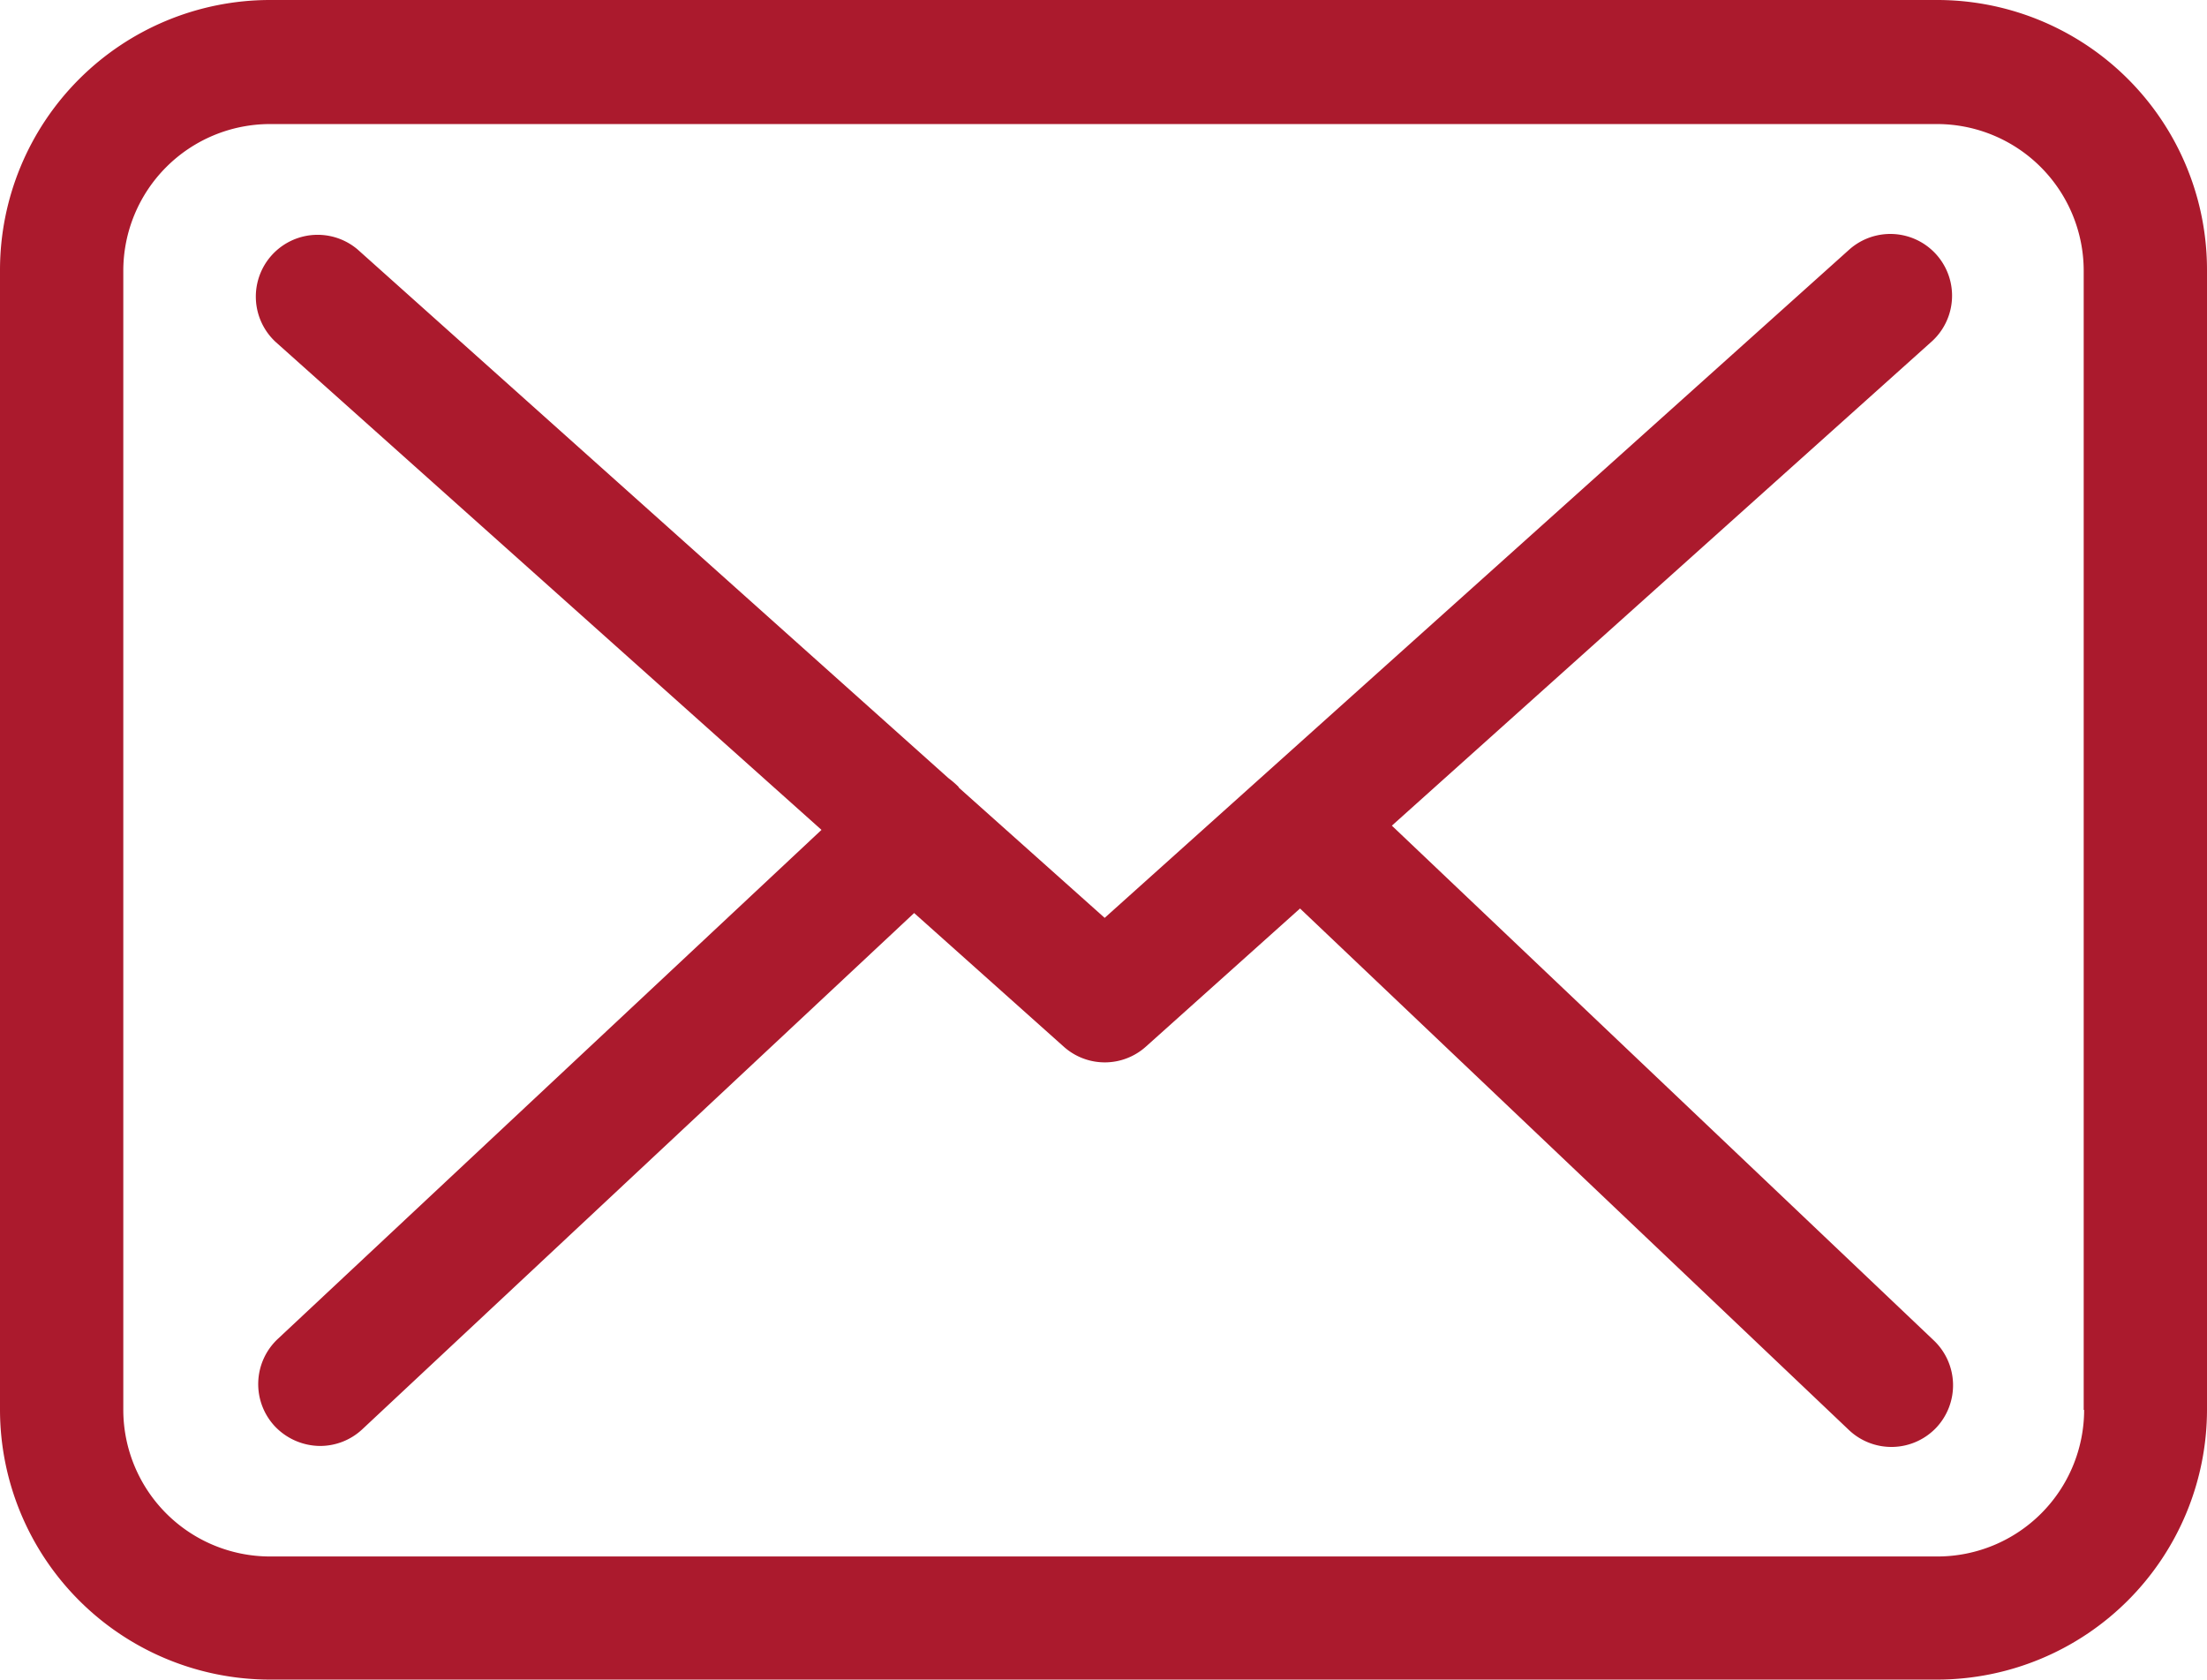
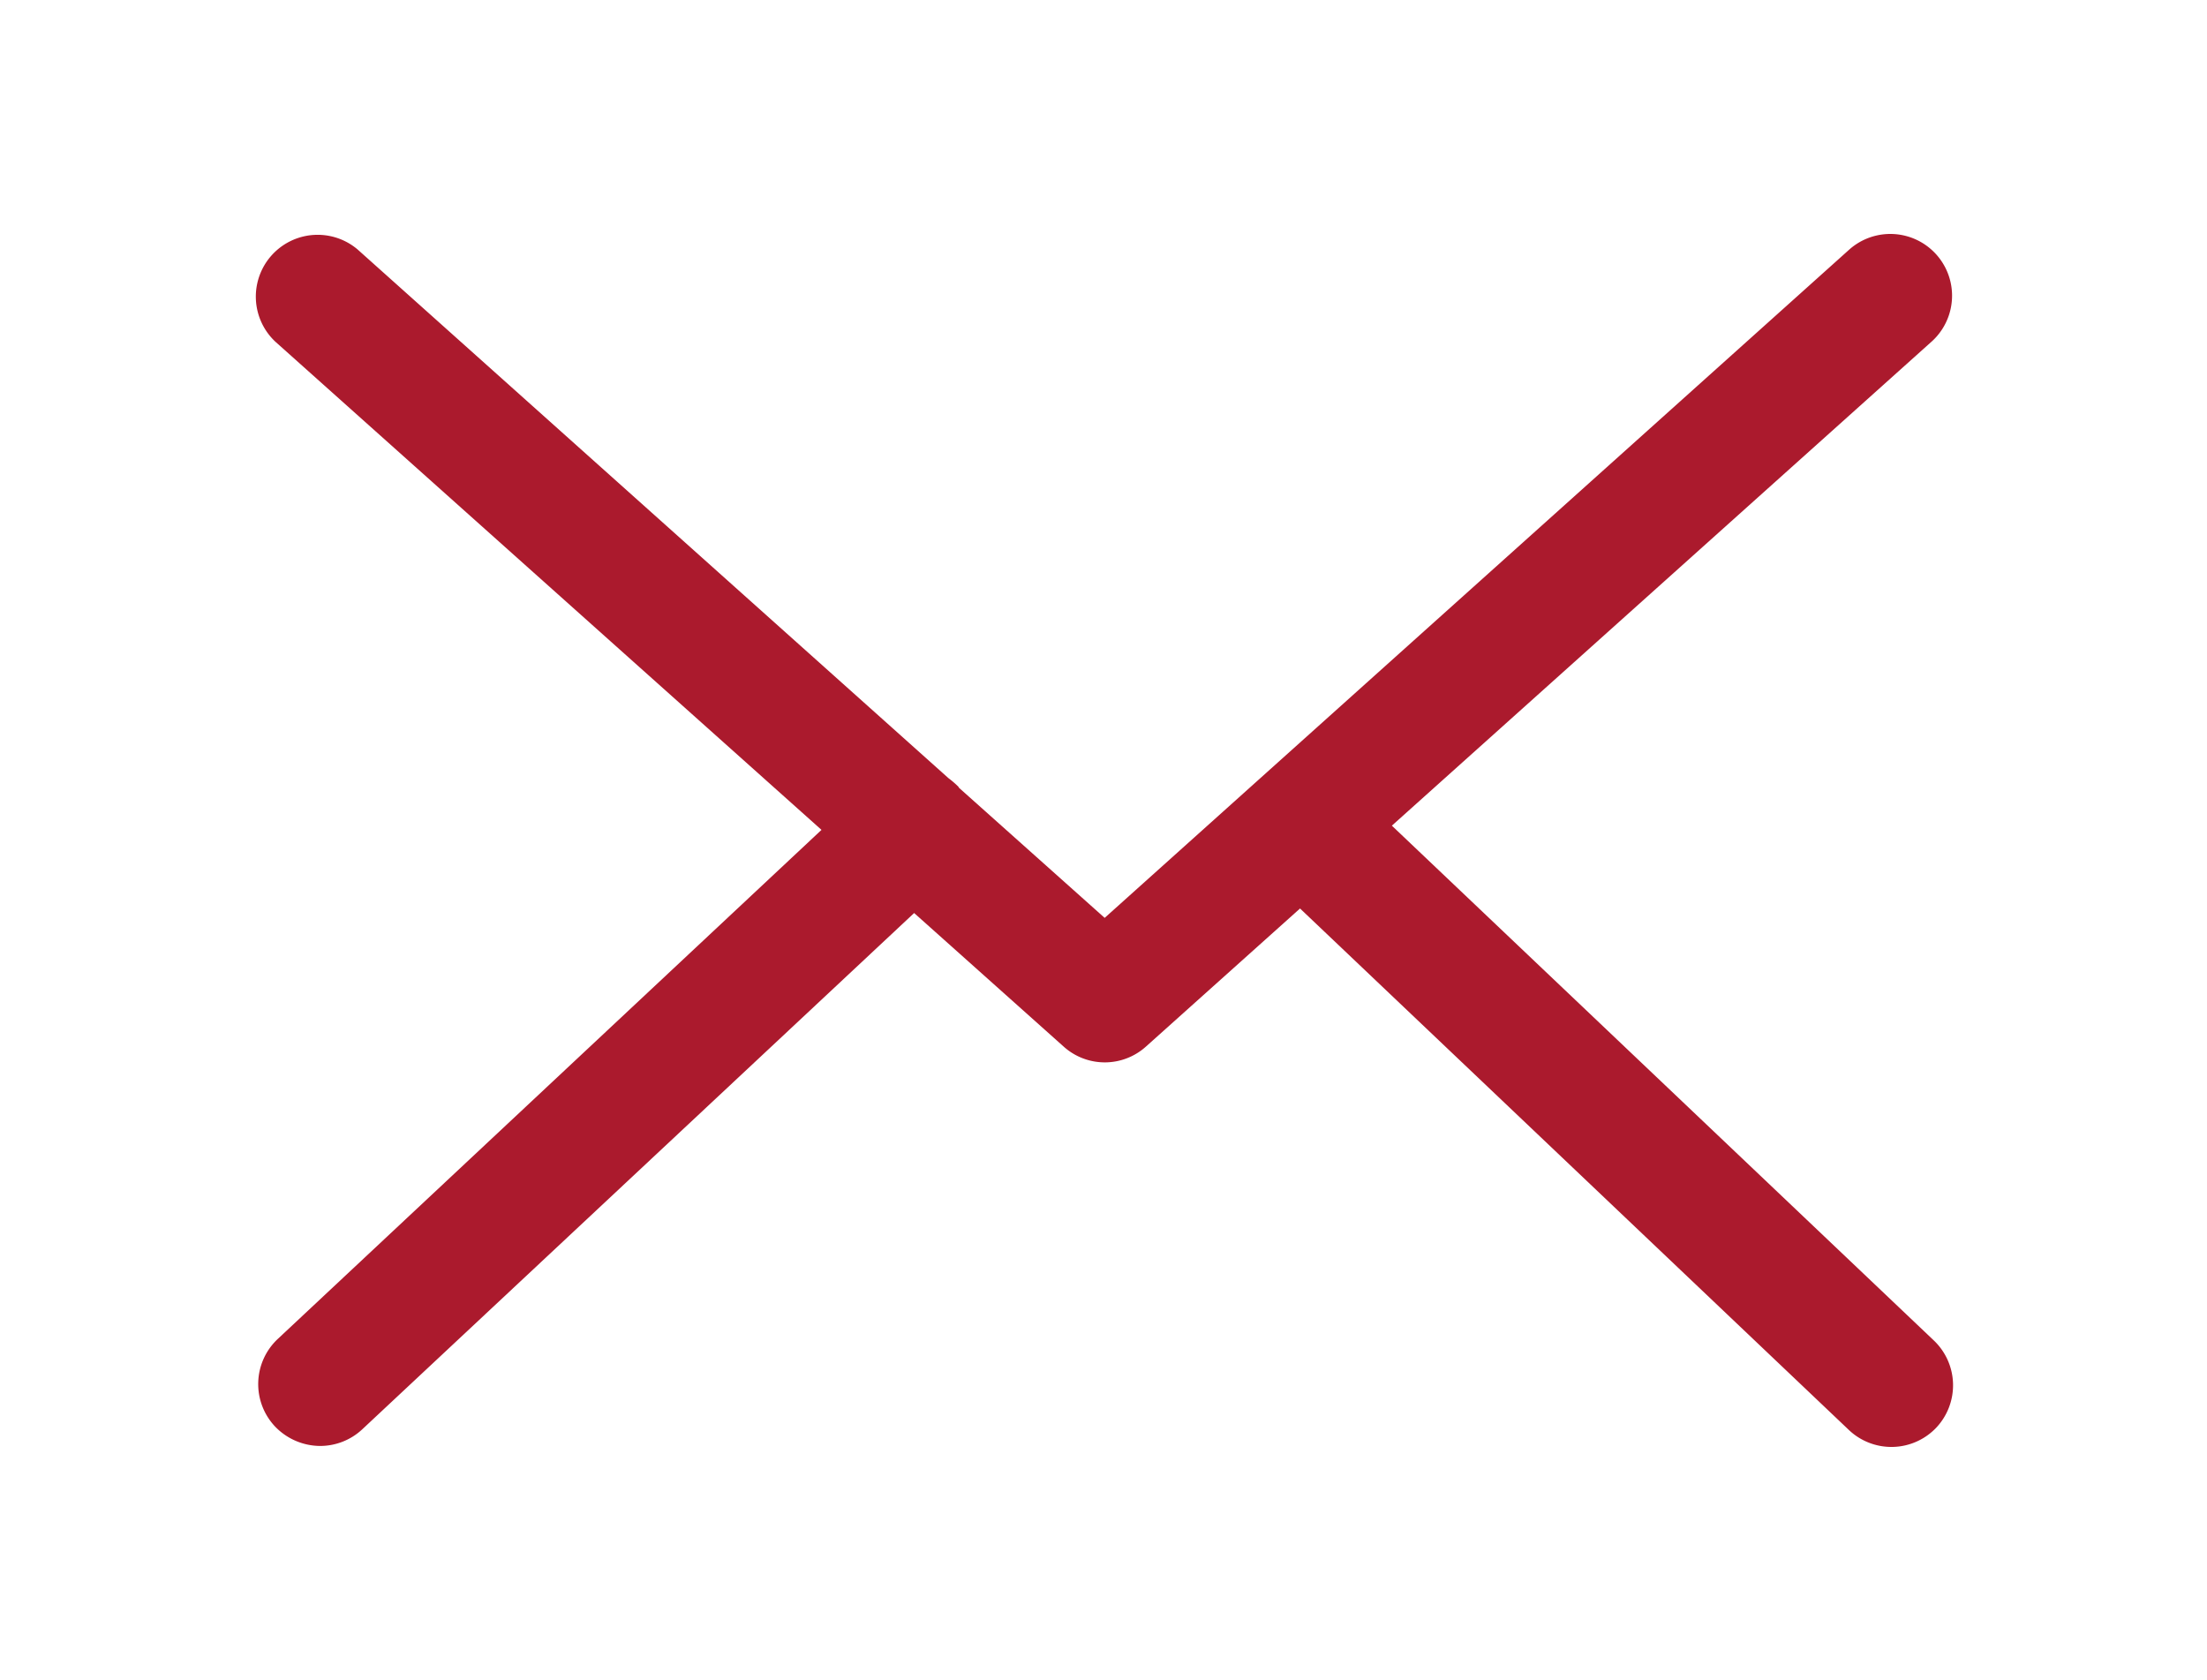
<svg xmlns="http://www.w3.org/2000/svg" width="35.065" height="26.685">
  <g fill="#ab1a2d" data-name="Group 28">
-     <path d="M30.784 0H4.288A4.292 4.292 0 0 0 0 4.288v18.109a4.292 4.292 0 0 0 4.288 4.288h26.489a4.292 4.292 0 0 0 4.288-4.288v-18.1A4.287 4.287 0 0 0 30.784 0Zm2.329 22.4a2.332 2.332 0 0 1-2.329 2.329H4.288A2.332 2.332 0 0 1 1.959 22.4V4.3a2.332 2.332 0 0 1 2.329-2.329h26.489A2.332 2.332 0 0 1 33.106 4.3v18.1Z" data-name="Path 69" />
    <path d="m22.114 13.118 8.576-7.691a.981.981 0 0 0-1.313-1.458L17.551 14.583l-2.307-2.06c-.007-.007-.015-.015-.015-.022a1.451 1.451 0 0 0-.16-.138l-9.388-8.4a.982.982 0 0 0-1.306 1.466l8.677 7.756-8.641 8.09a.983.983 0 0 0-.044 1.386 1 1 0 0 0 .718.312.982.982 0 0 0 .667-.261l8.772-8.206 2.38 2.126a.977.977 0 0 0 1.306-.007l2.445-2.191 8.721 8.286a.982.982 0 0 0 1.386-.036.983.983 0 0 0-.036-1.386Z" data-name="Path 70" />
  </g>
</svg>